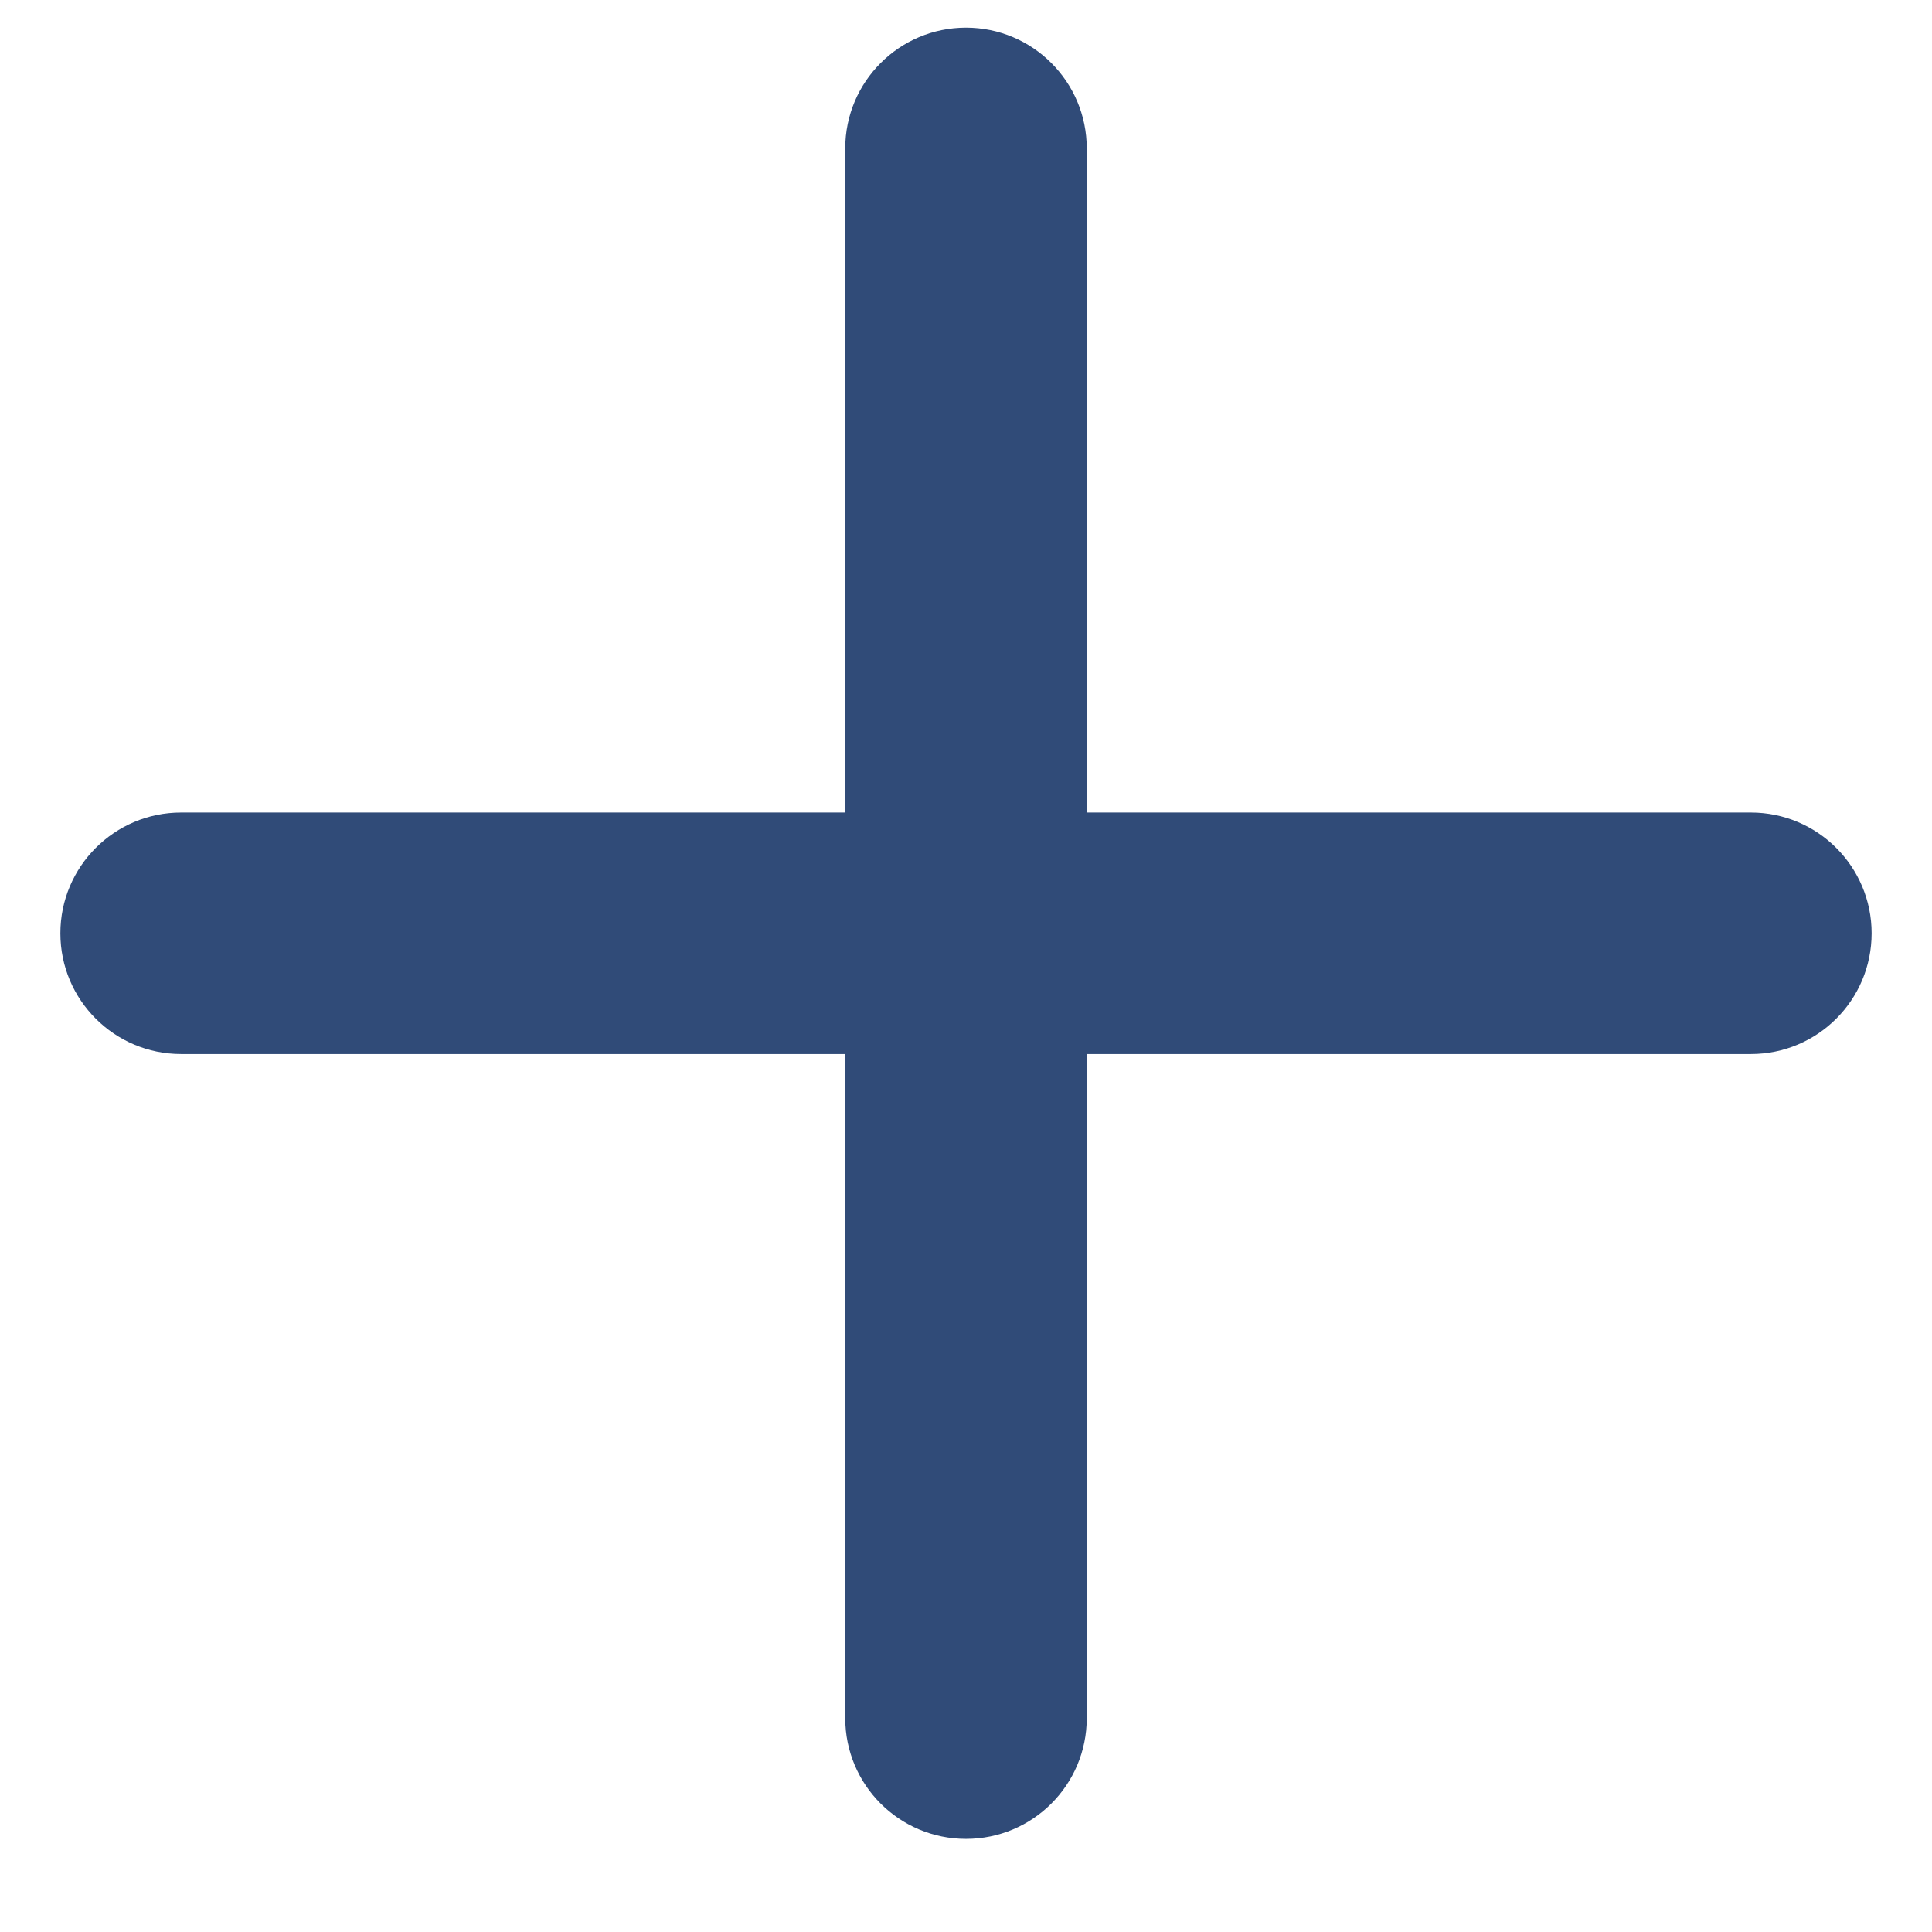
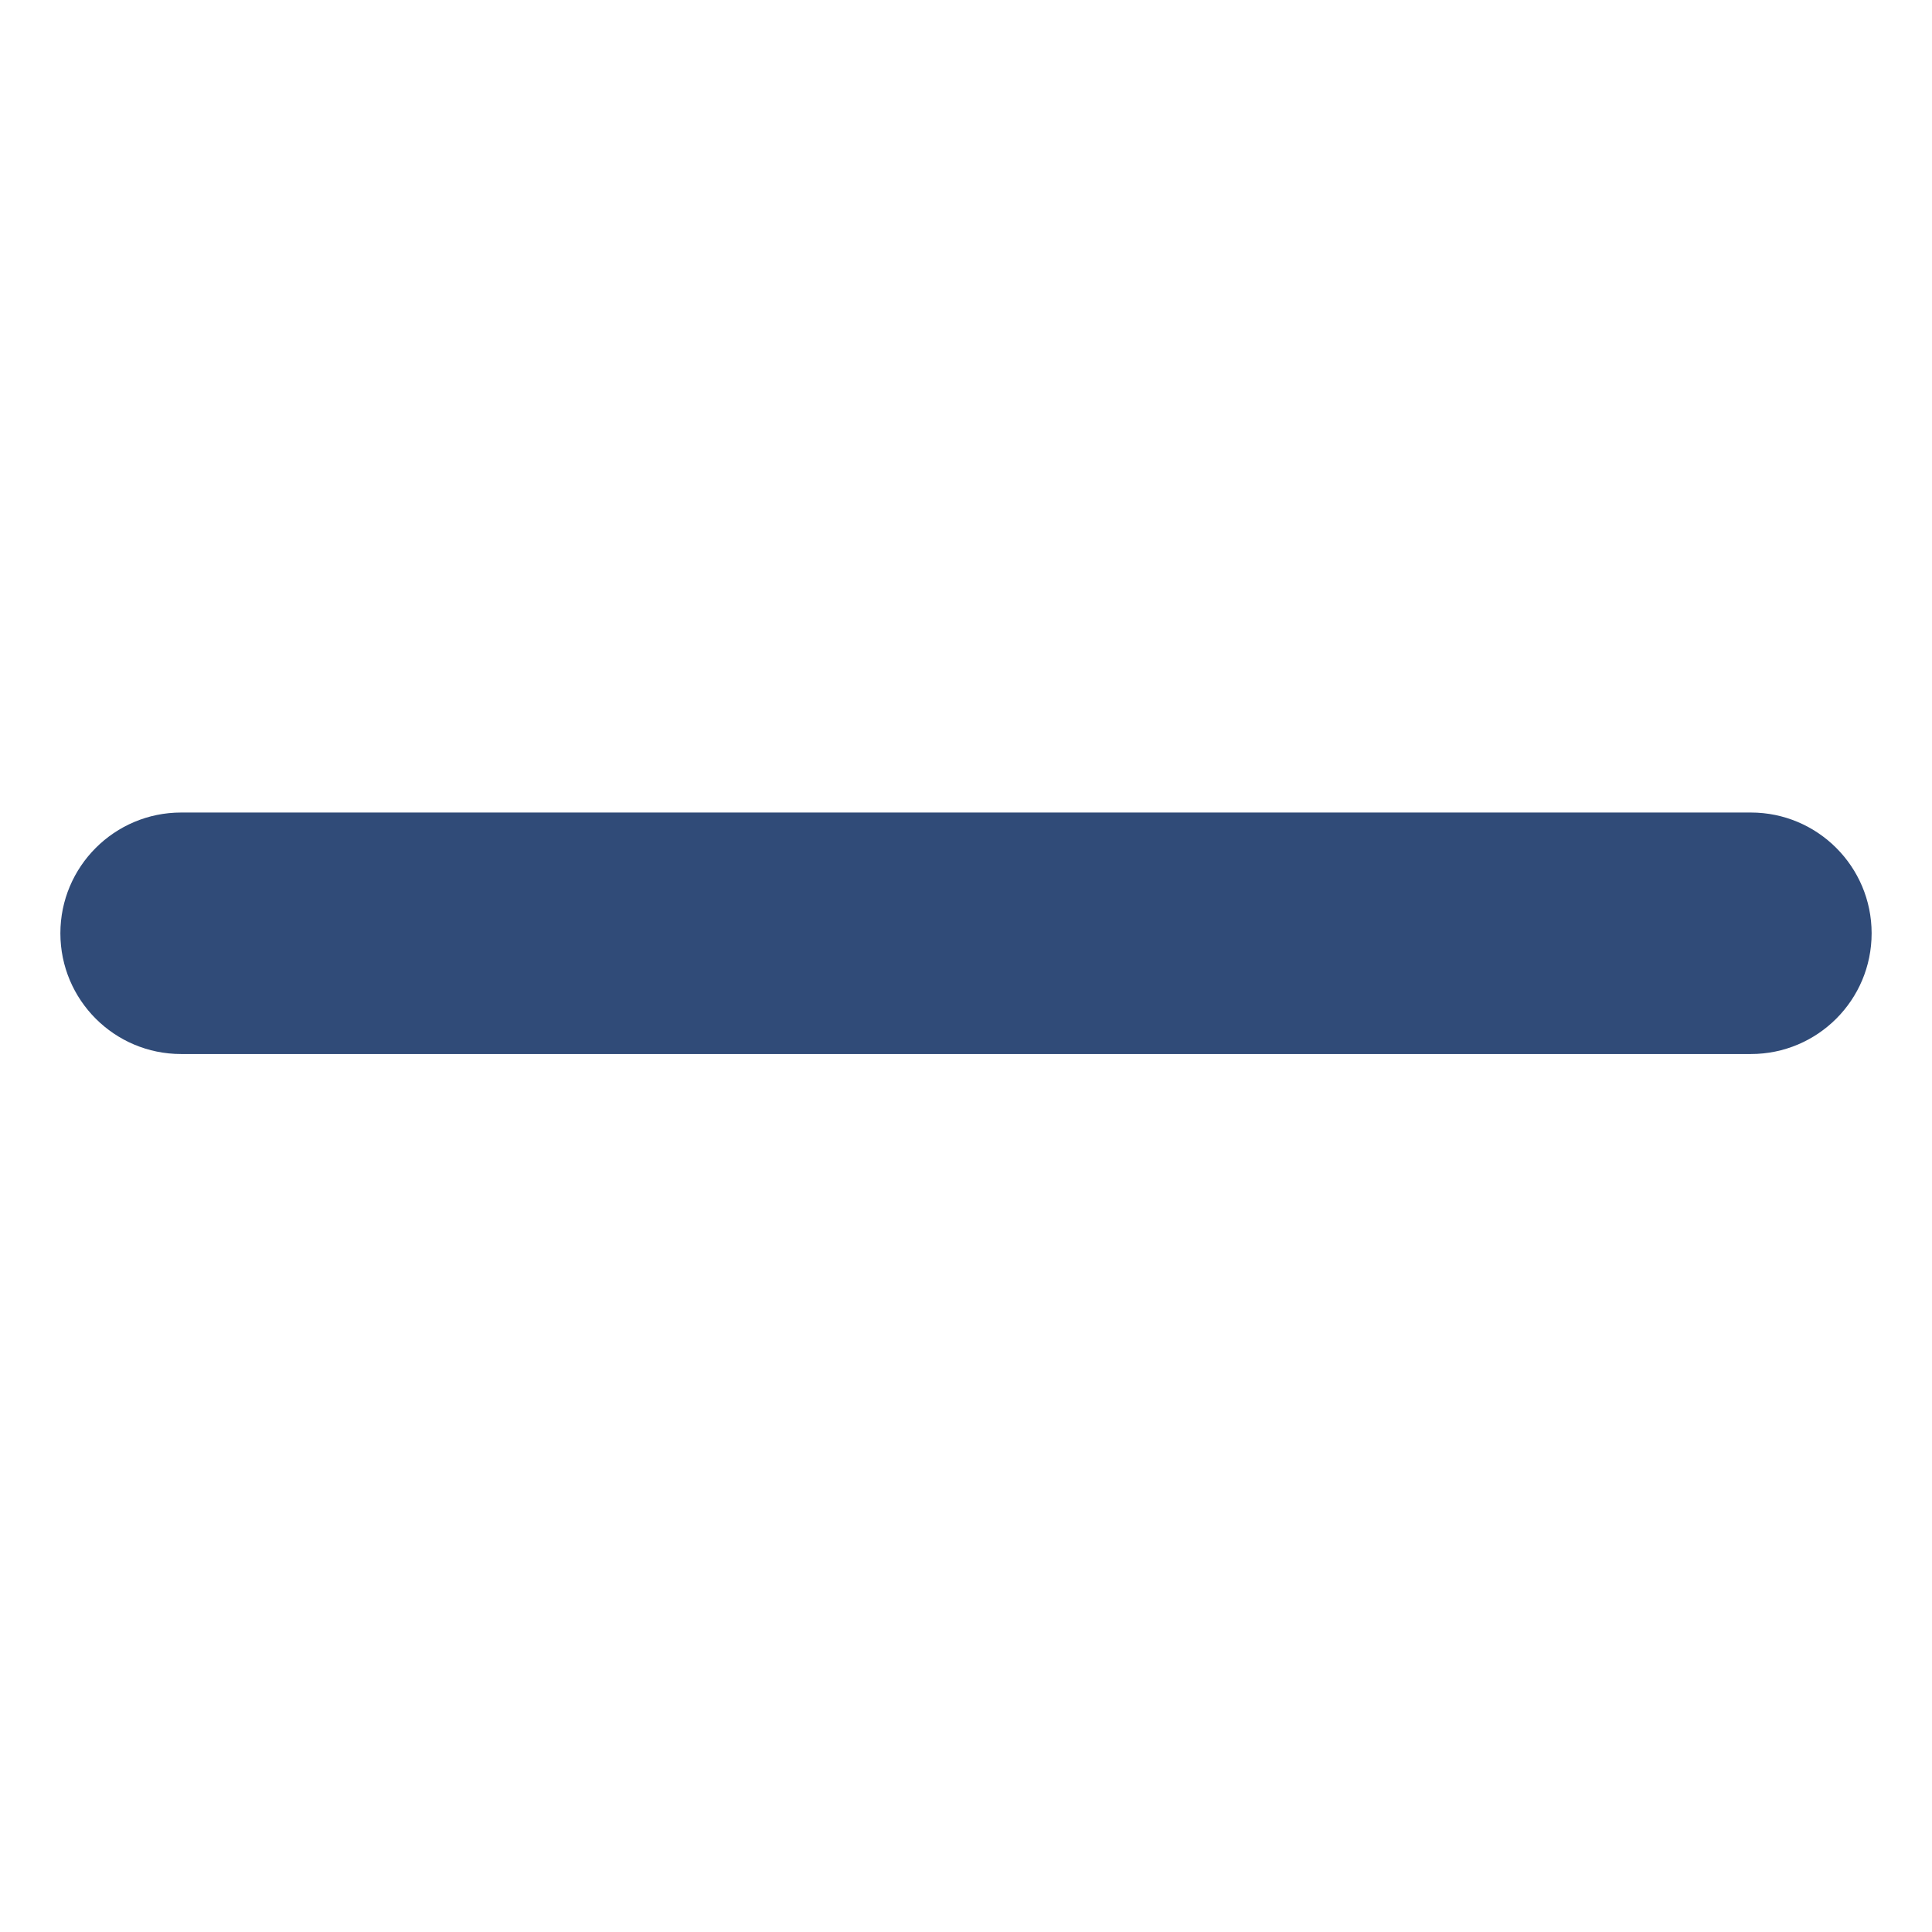
<svg xmlns="http://www.w3.org/2000/svg" class="brxe-icon" fill="none" height="16" id="brxe-fuuori" viewbox="0 0 16 16" width="16">
  <path clip-rule="evenodd" d="M0.5 7.729C0.5 7.177 0.948 6.729 1.5 6.729H14.5C15.052 6.729 15.5 7.177 15.5 7.729C15.5 8.282 15.052 8.729 14.5 8.729H1.5C0.948 8.729 0.5 8.282 0.5 7.729Z" fill="#304B78" fill-rule="evenodd" />
-   <path clip-rule="evenodd" d="M8 0.229C8.552 0.229 9 0.677 9 1.229V14.229C9 14.782 8.552 15.229 8 15.229C7.448 15.229 7 14.782 7 14.229V1.229C7 0.677 7.448 0.229 8 0.229Z" fill="#304B78" fill-rule="evenodd" />
</svg>